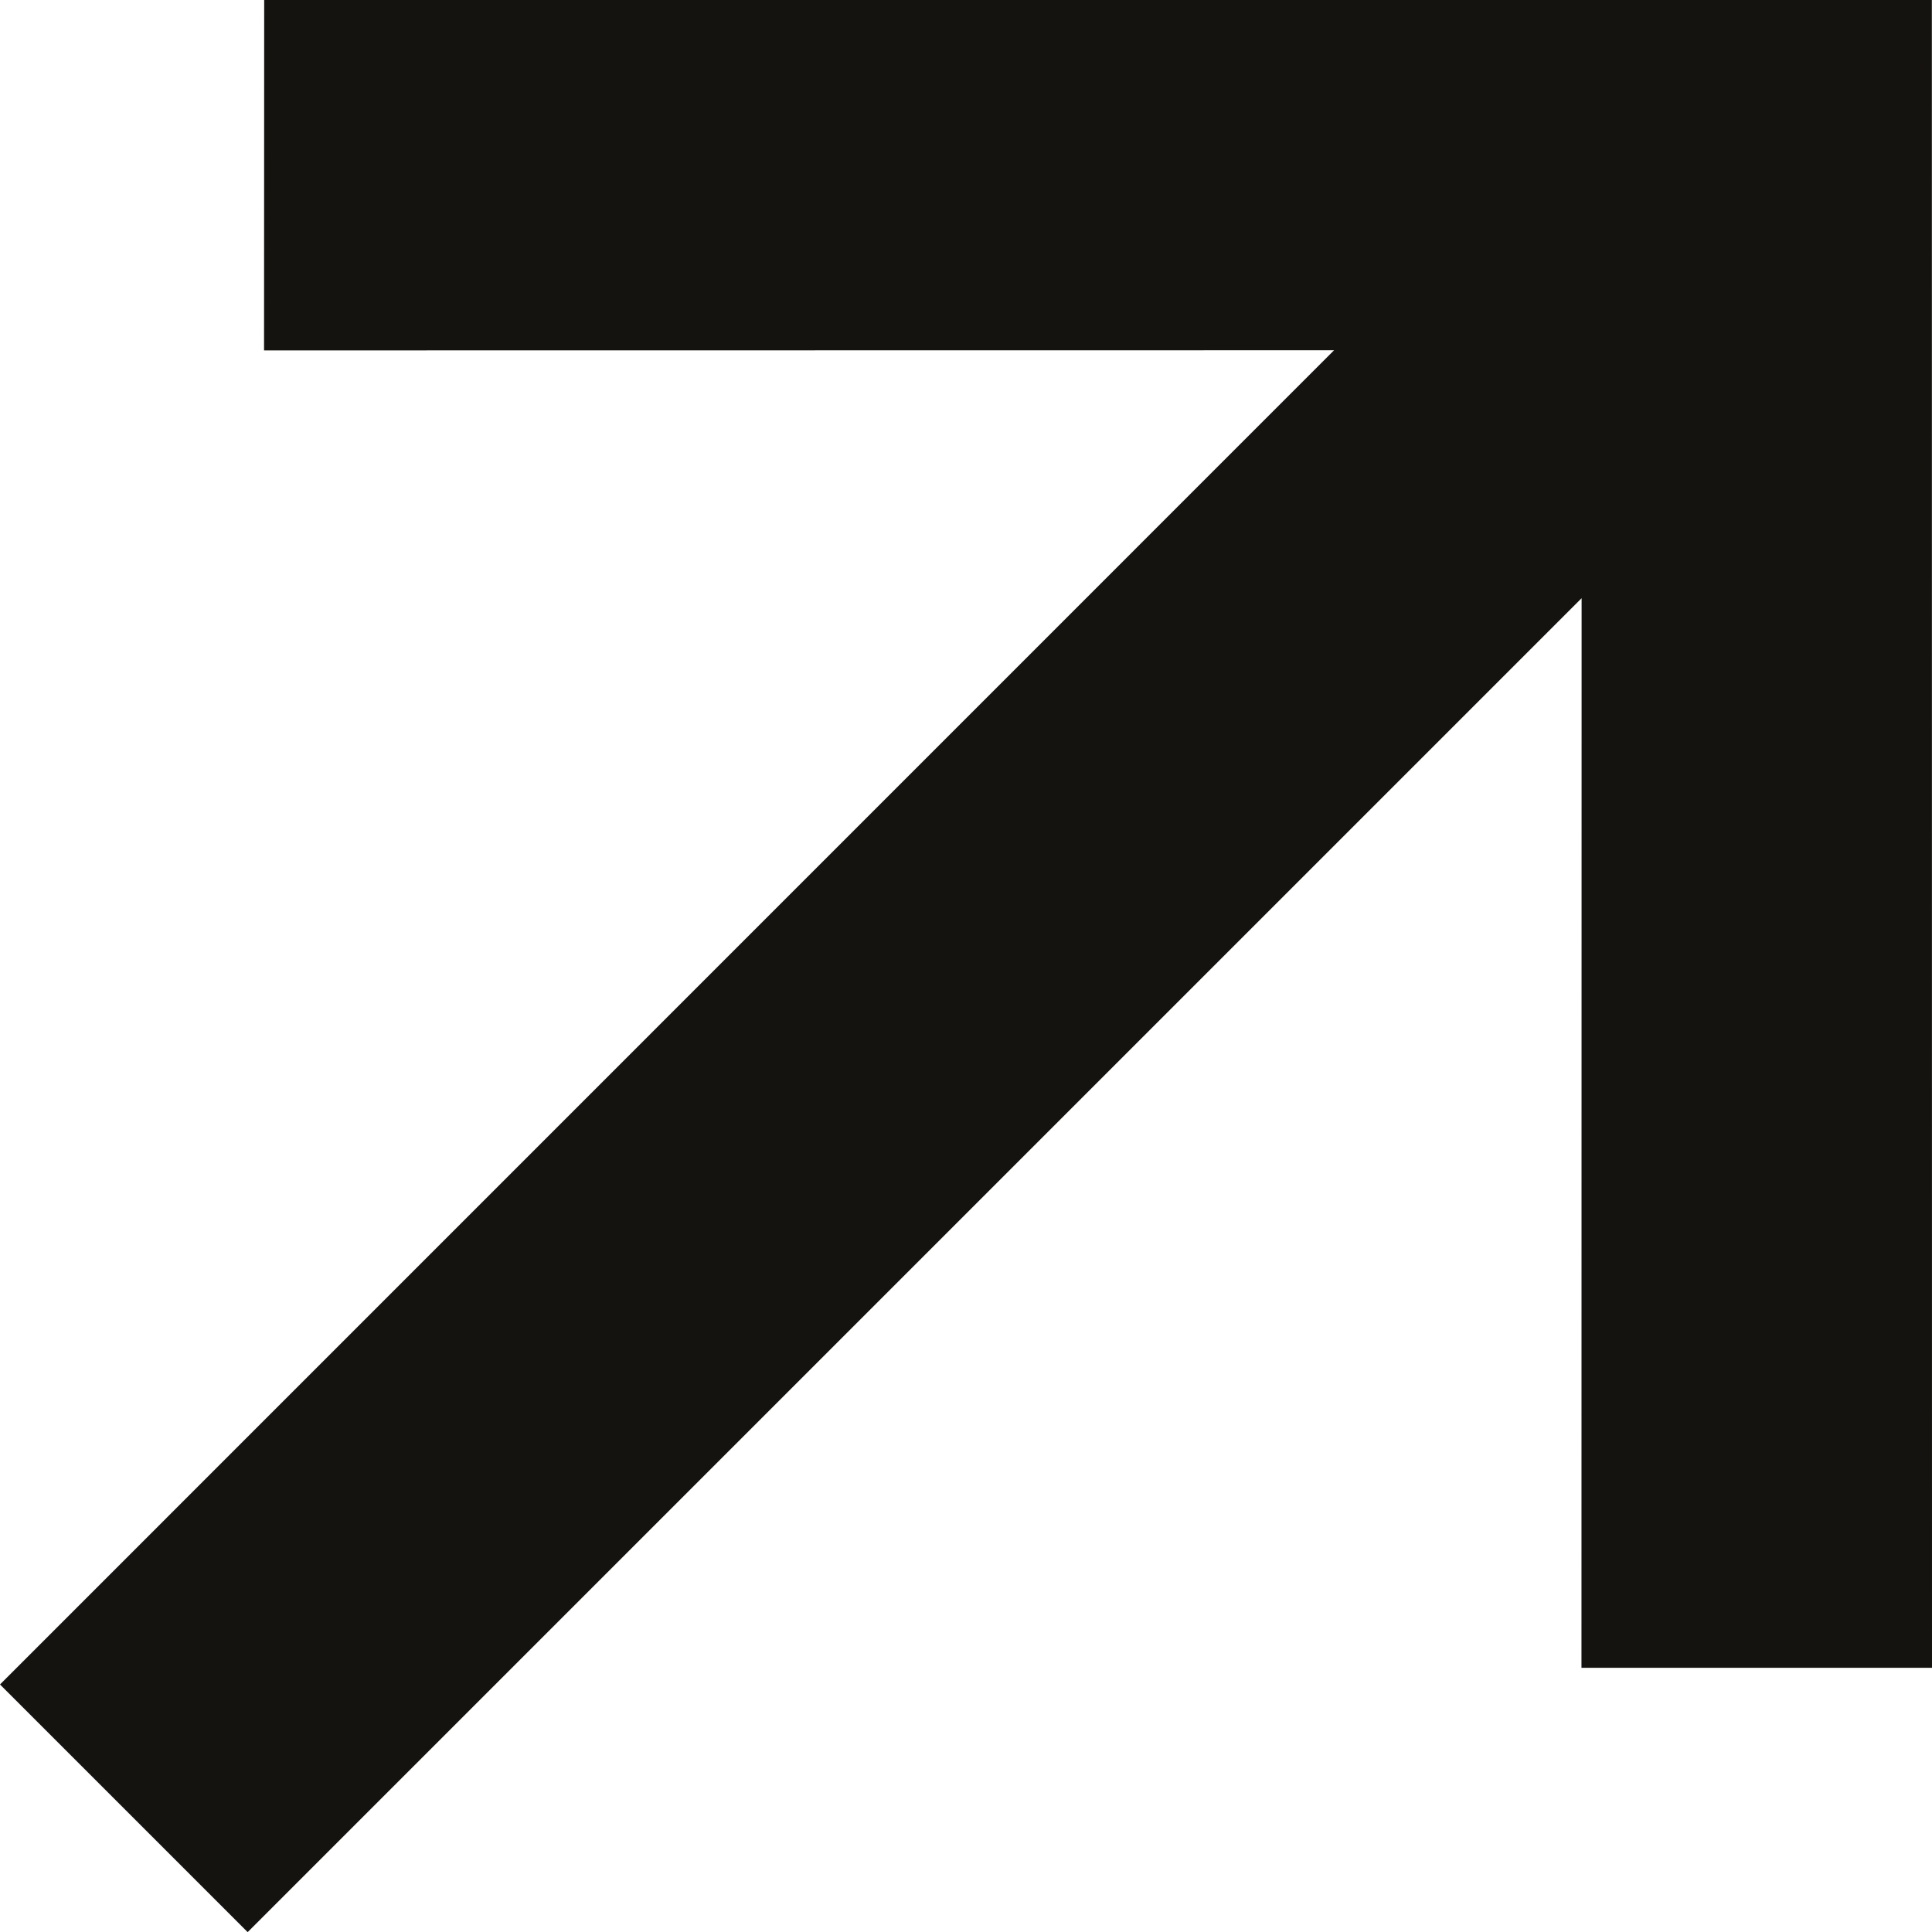
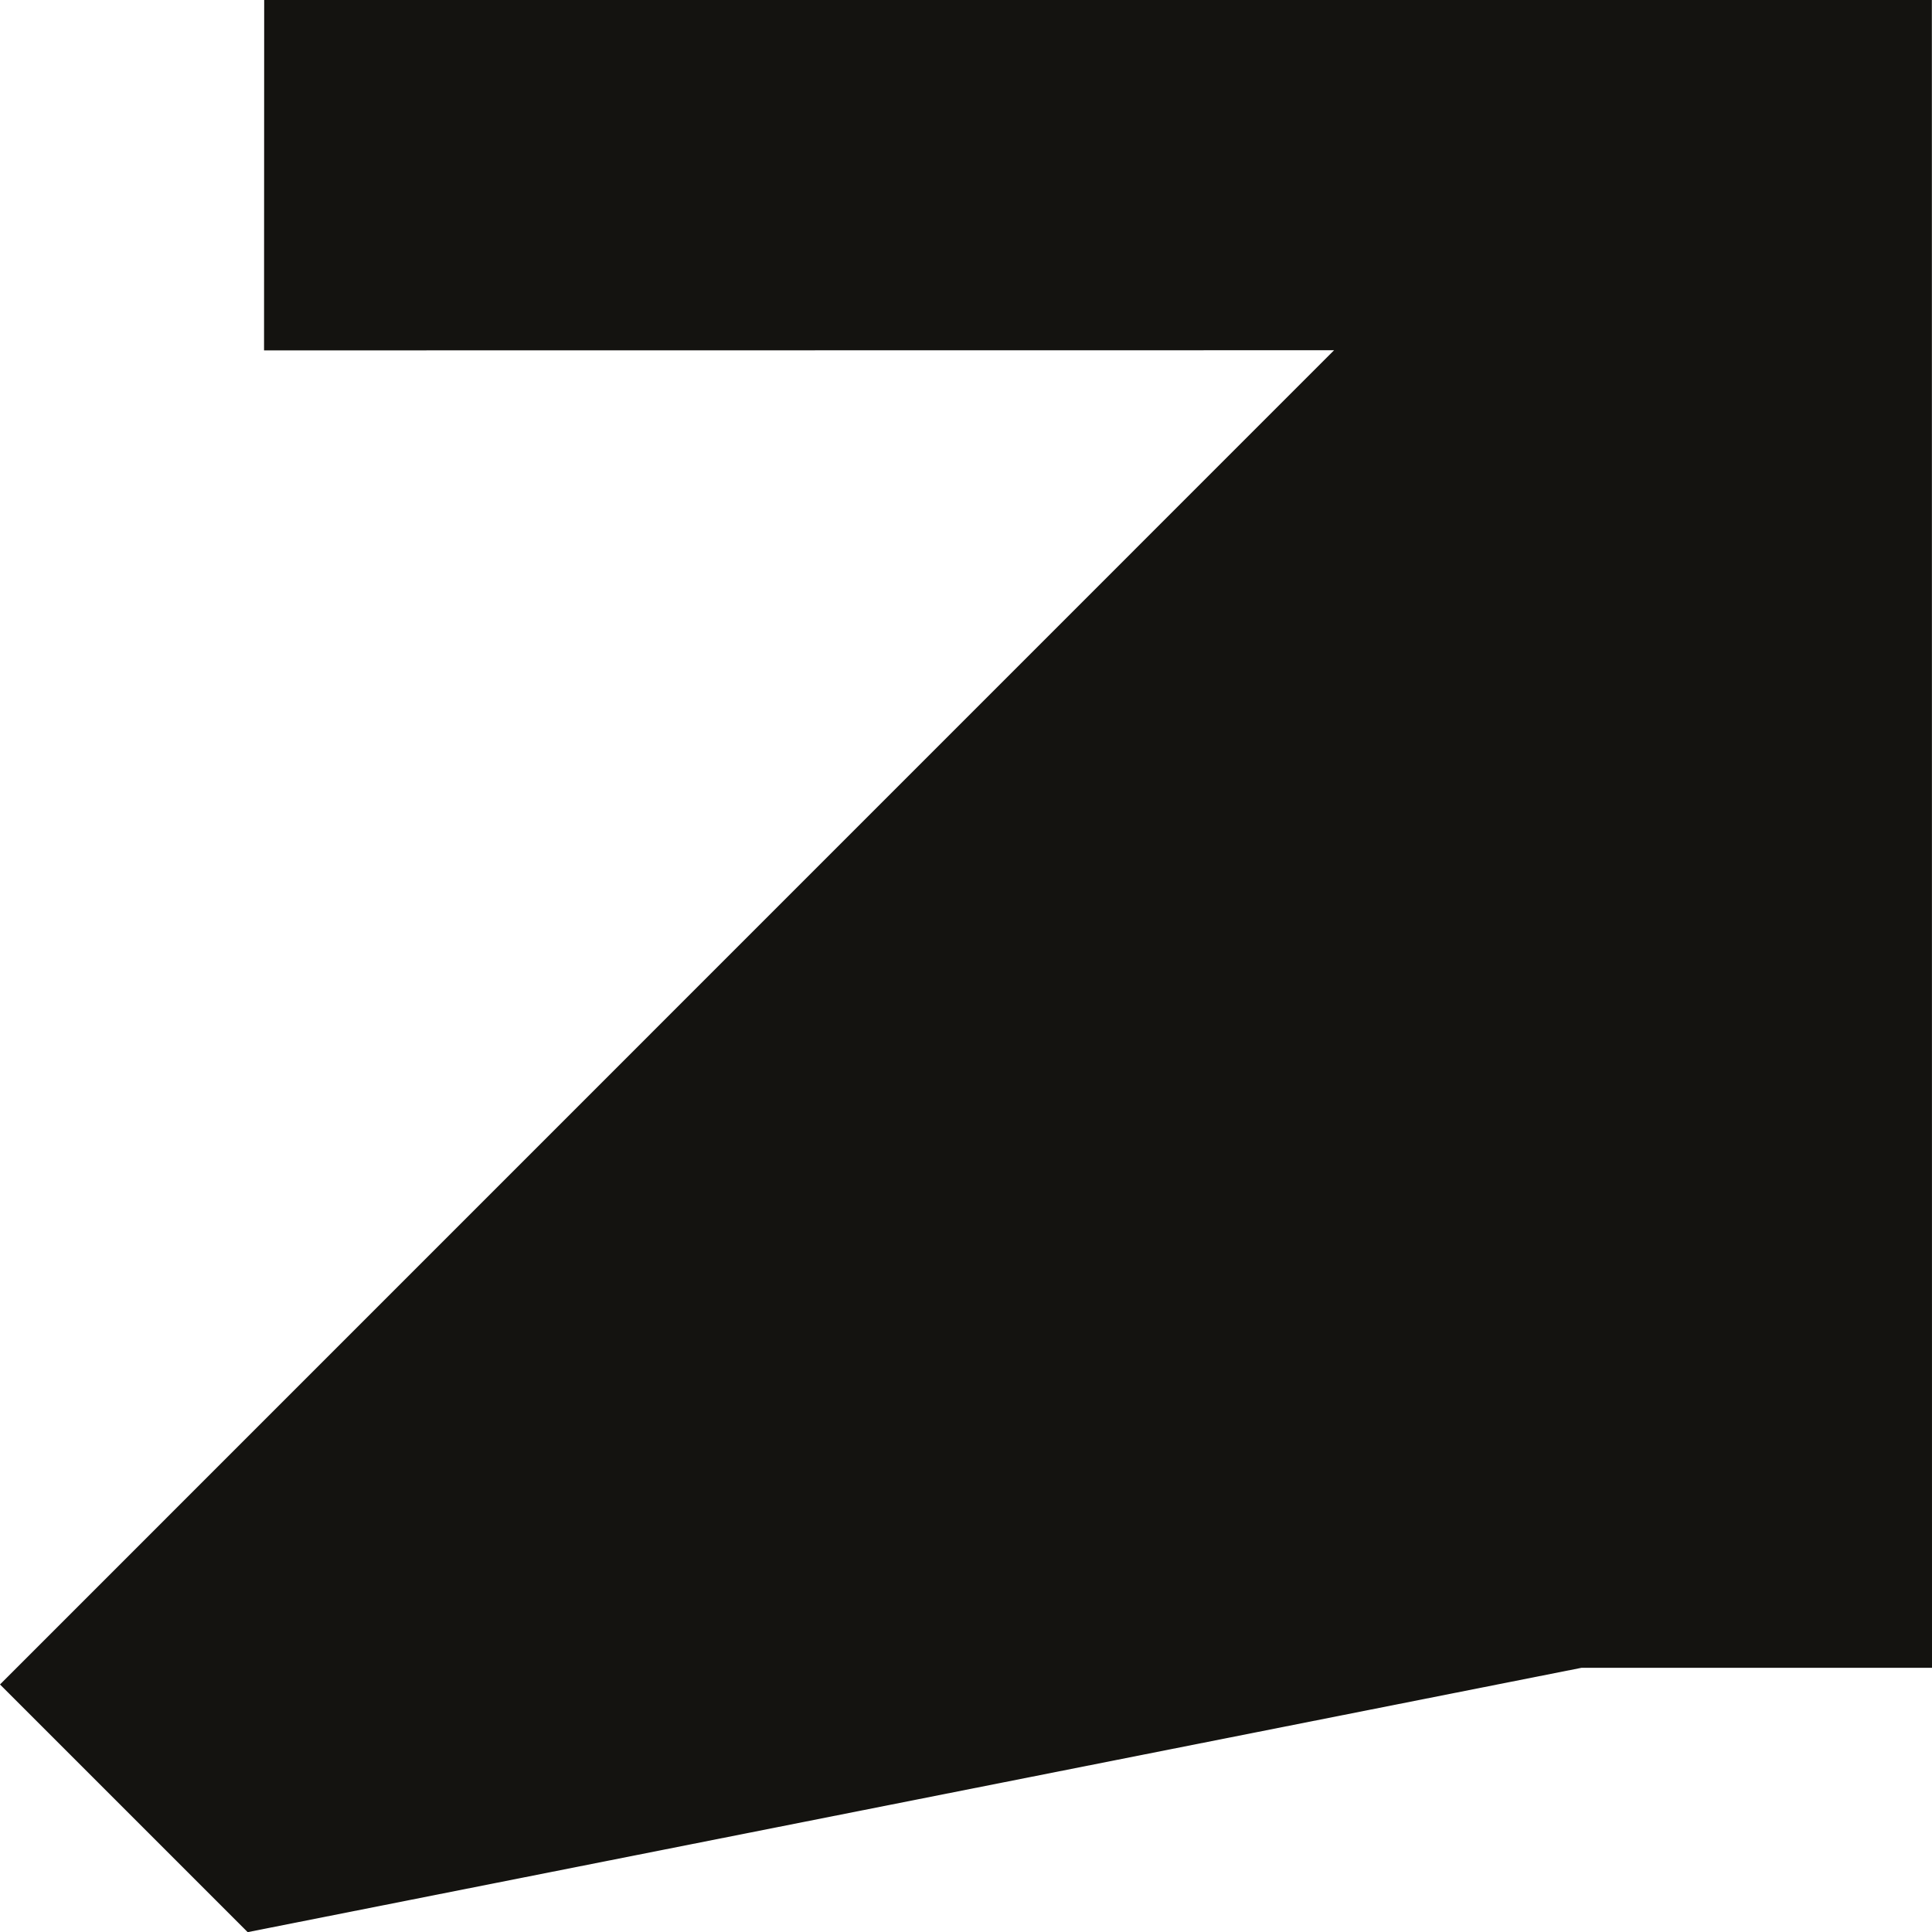
<svg xmlns="http://www.w3.org/2000/svg" fill="none" height="100%" overflow="visible" preserveAspectRatio="none" style="display: block;" viewBox="0 0 13.807 13.808" width="100%">
-   <path d="M13.806 0L13.807 11.919H11.302L11.303 4.275L1.77 13.808L0 12.038L9.534 2.503L1.887 2.504L1.888 0H13.806Z" fill="#141310" id="Union" />
+   <path d="M13.806 0L13.807 11.919H11.302L1.77 13.808L0 12.038L9.534 2.503L1.887 2.504L1.888 0H13.806Z" fill="#141310" id="Union" />
</svg>